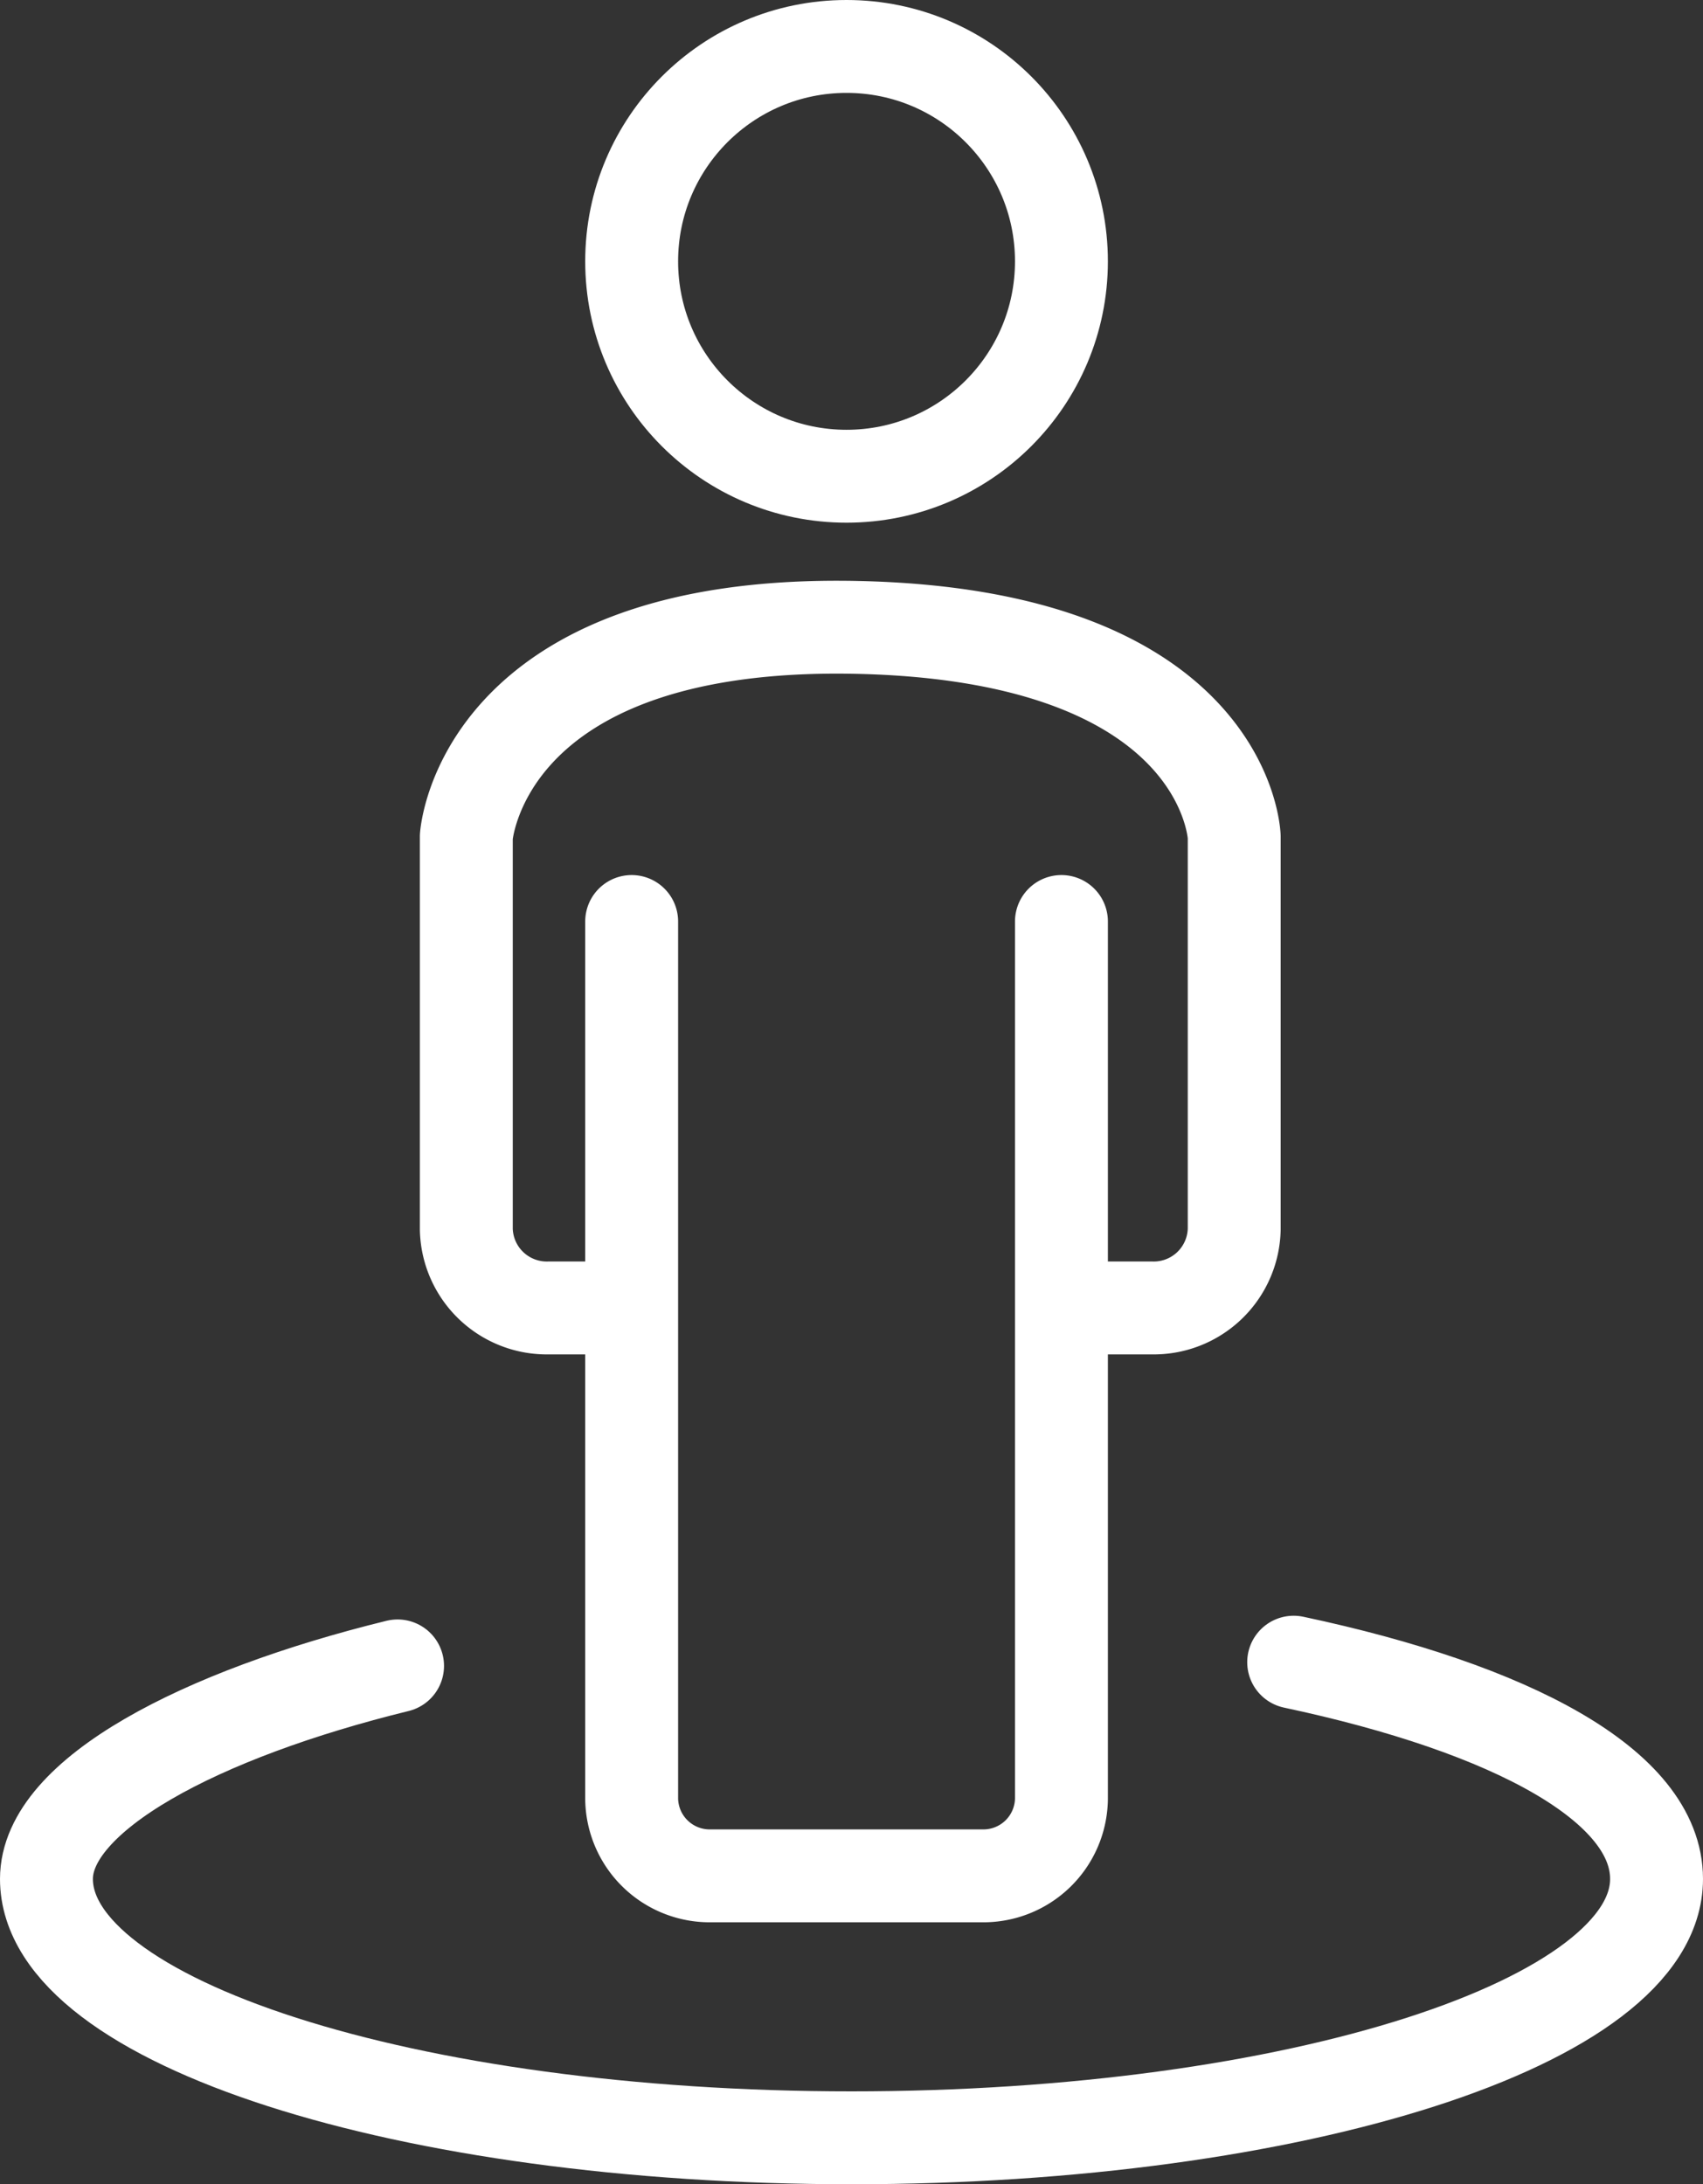
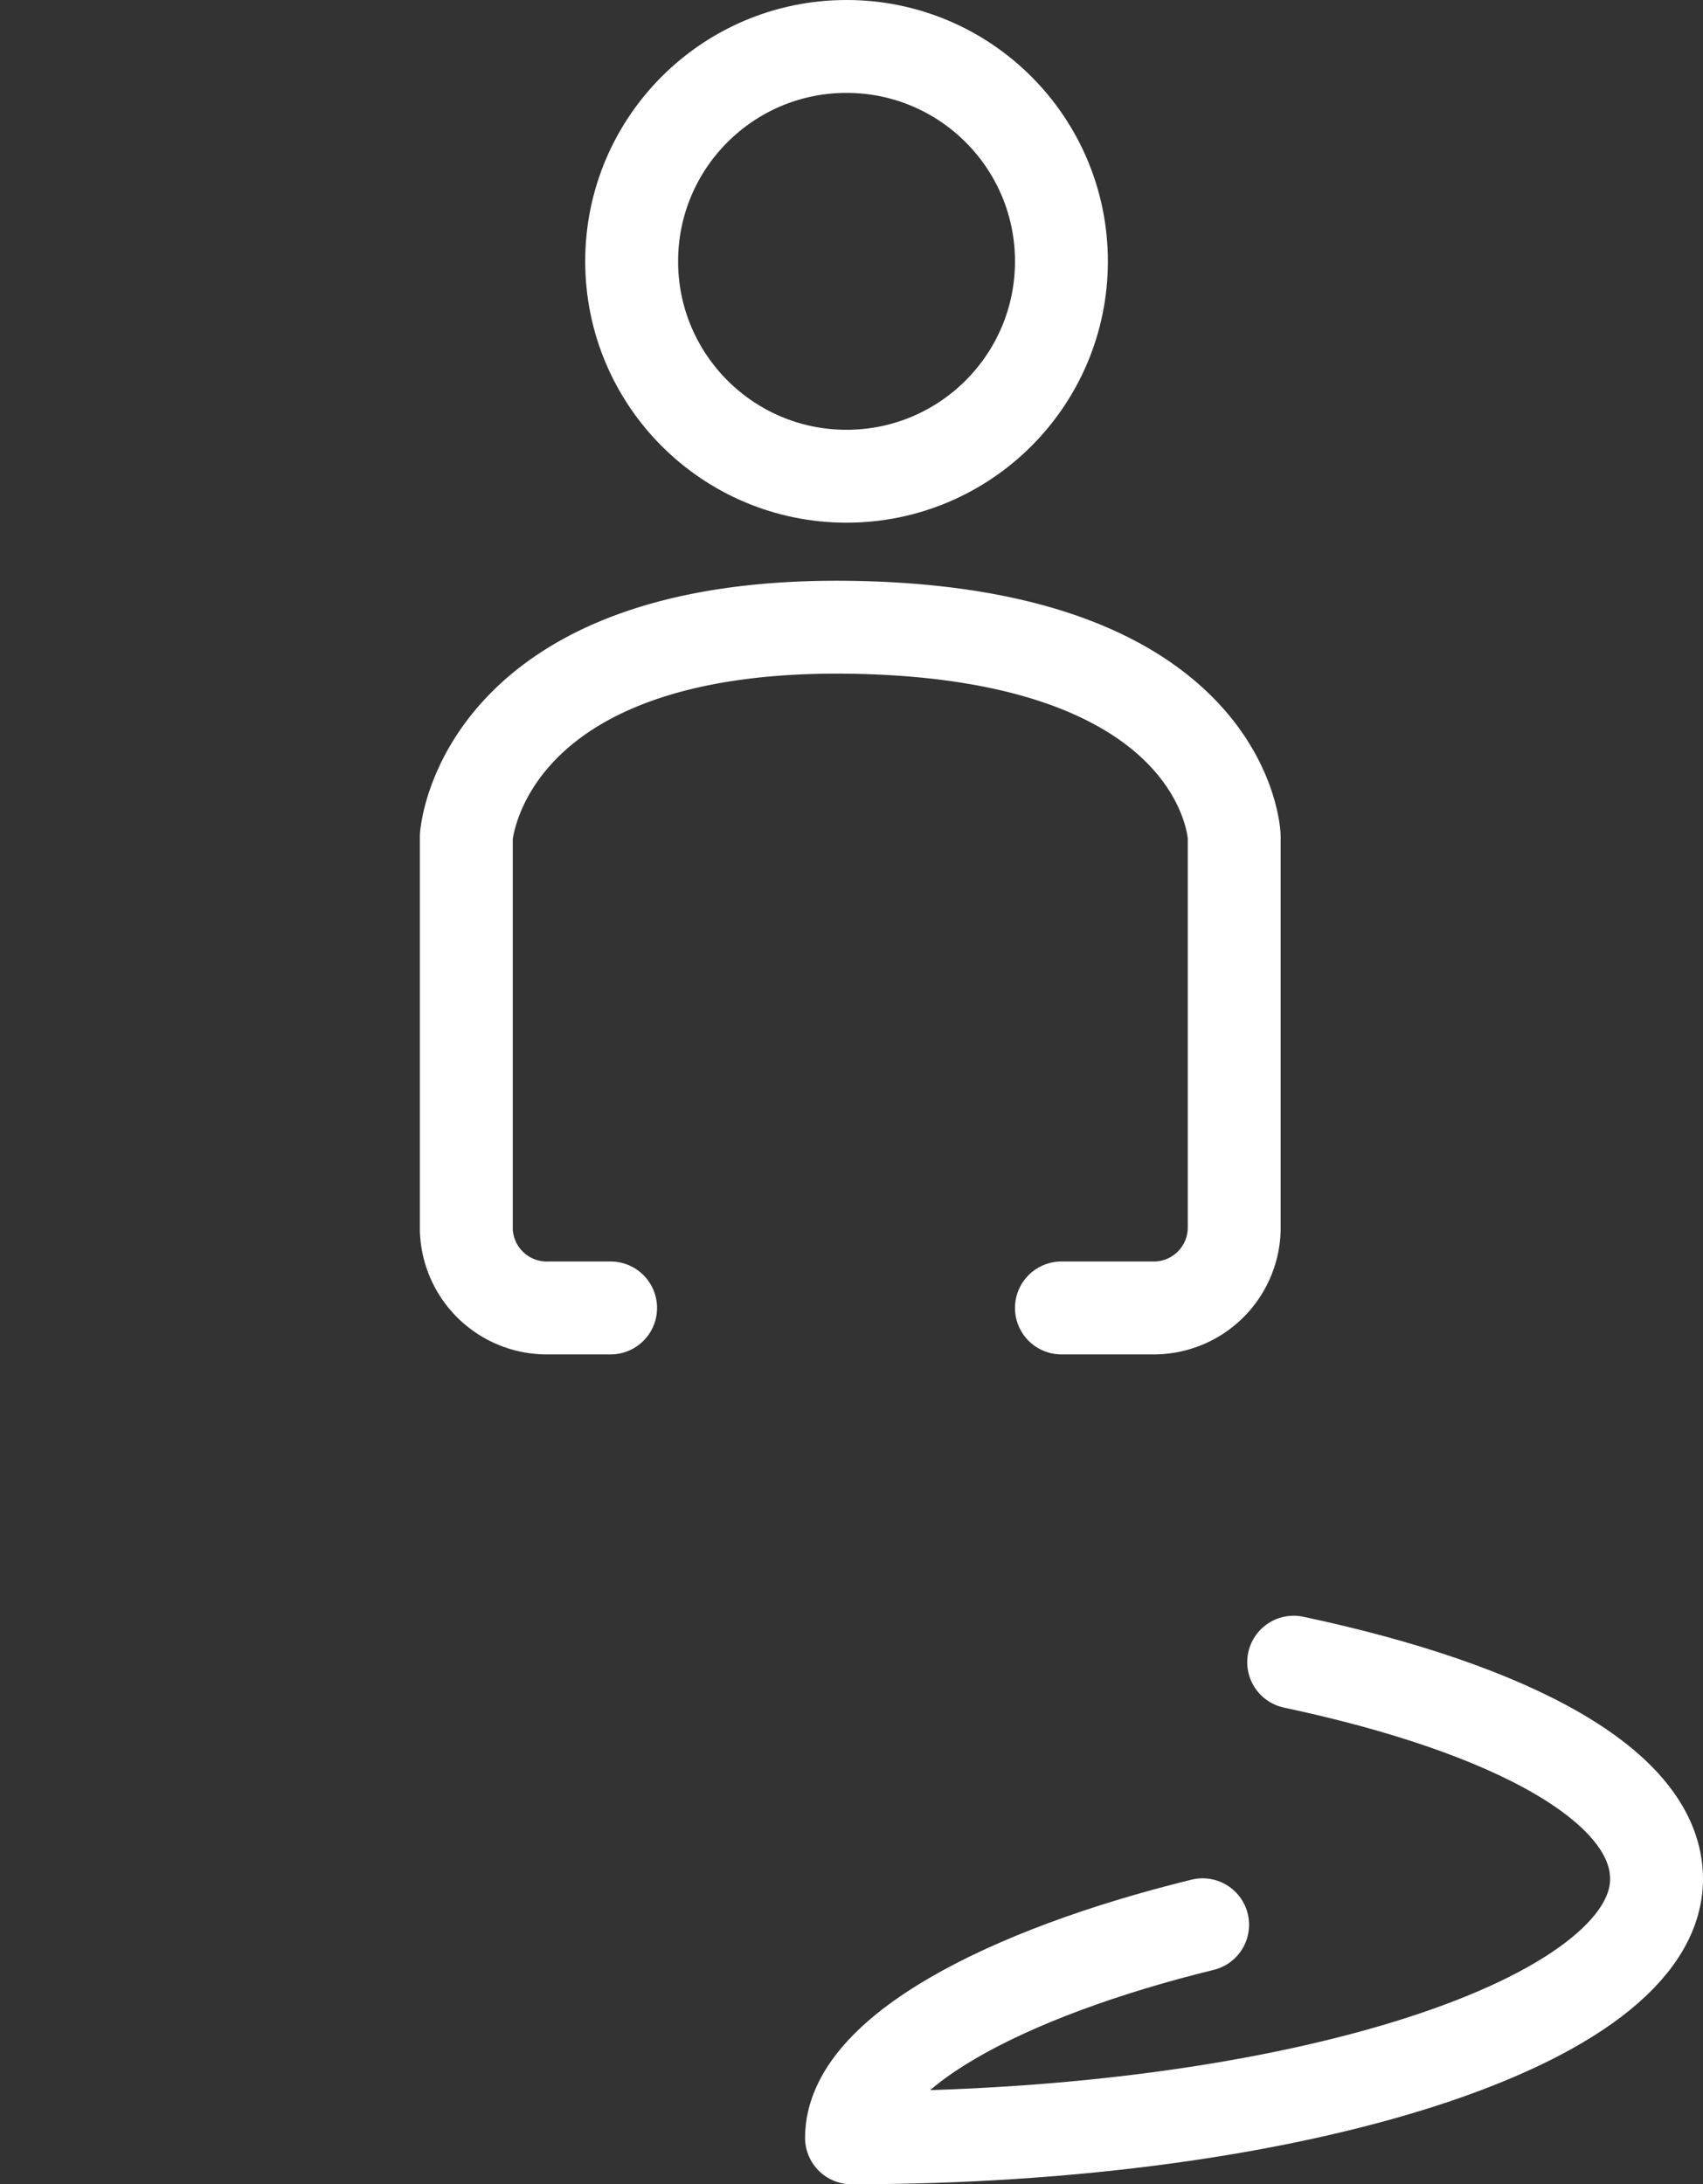
<svg xmlns="http://www.w3.org/2000/svg" viewBox="0 0 27.5 35.27">
  <rect x="0" y="0" width="27.5" height="35.27" fill="#333333" stroke="none" />
  <defs>
    <style>.cls-1{fill:none;stroke:#fff;stroke-linecap:round;stroke-linejoin:round;stroke-width:1.5px;}</style>
  </defs>
  <g id="Слой_2" data-name="Слой 2">
    <g id="Layer_1" data-name="Layer 1">
-       <path class="cls-1" d="M20.89,26.84c3.53.75,5.86,2,5.86,3.5,0,2.31-5.82,4.18-13,4.18s-13-1.87-13-4.18c0-1.36,2.49-2.66,5.67-3.44" />
-       <path class="cls-1" d="M17.14,14.88V29.05a1.26,1.26,0,0,1-1.28,1.24H11.48a1.26,1.26,0,0,1-1.28-1.24V14.88" />
+       <path class="cls-1" d="M20.89,26.84c3.53.75,5.86,2,5.86,3.5,0,2.31-5.82,4.18-13,4.18c0-1.36,2.49-2.66,5.67-3.44" />
      <path class="cls-1" d="M9.86,21.12h-1a1.3,1.3,0,0,1-1.33-1.27V13.51s.23-3.49,6.26-3.38,6.14,3.38,6.14,3.38v6.34a1.3,1.3,0,0,1-1.33,1.27H17.14" />
      <circle class="cls-1" cx="13.67" cy="4.22" r="3.47" />
    </g>
  </g>
</svg>